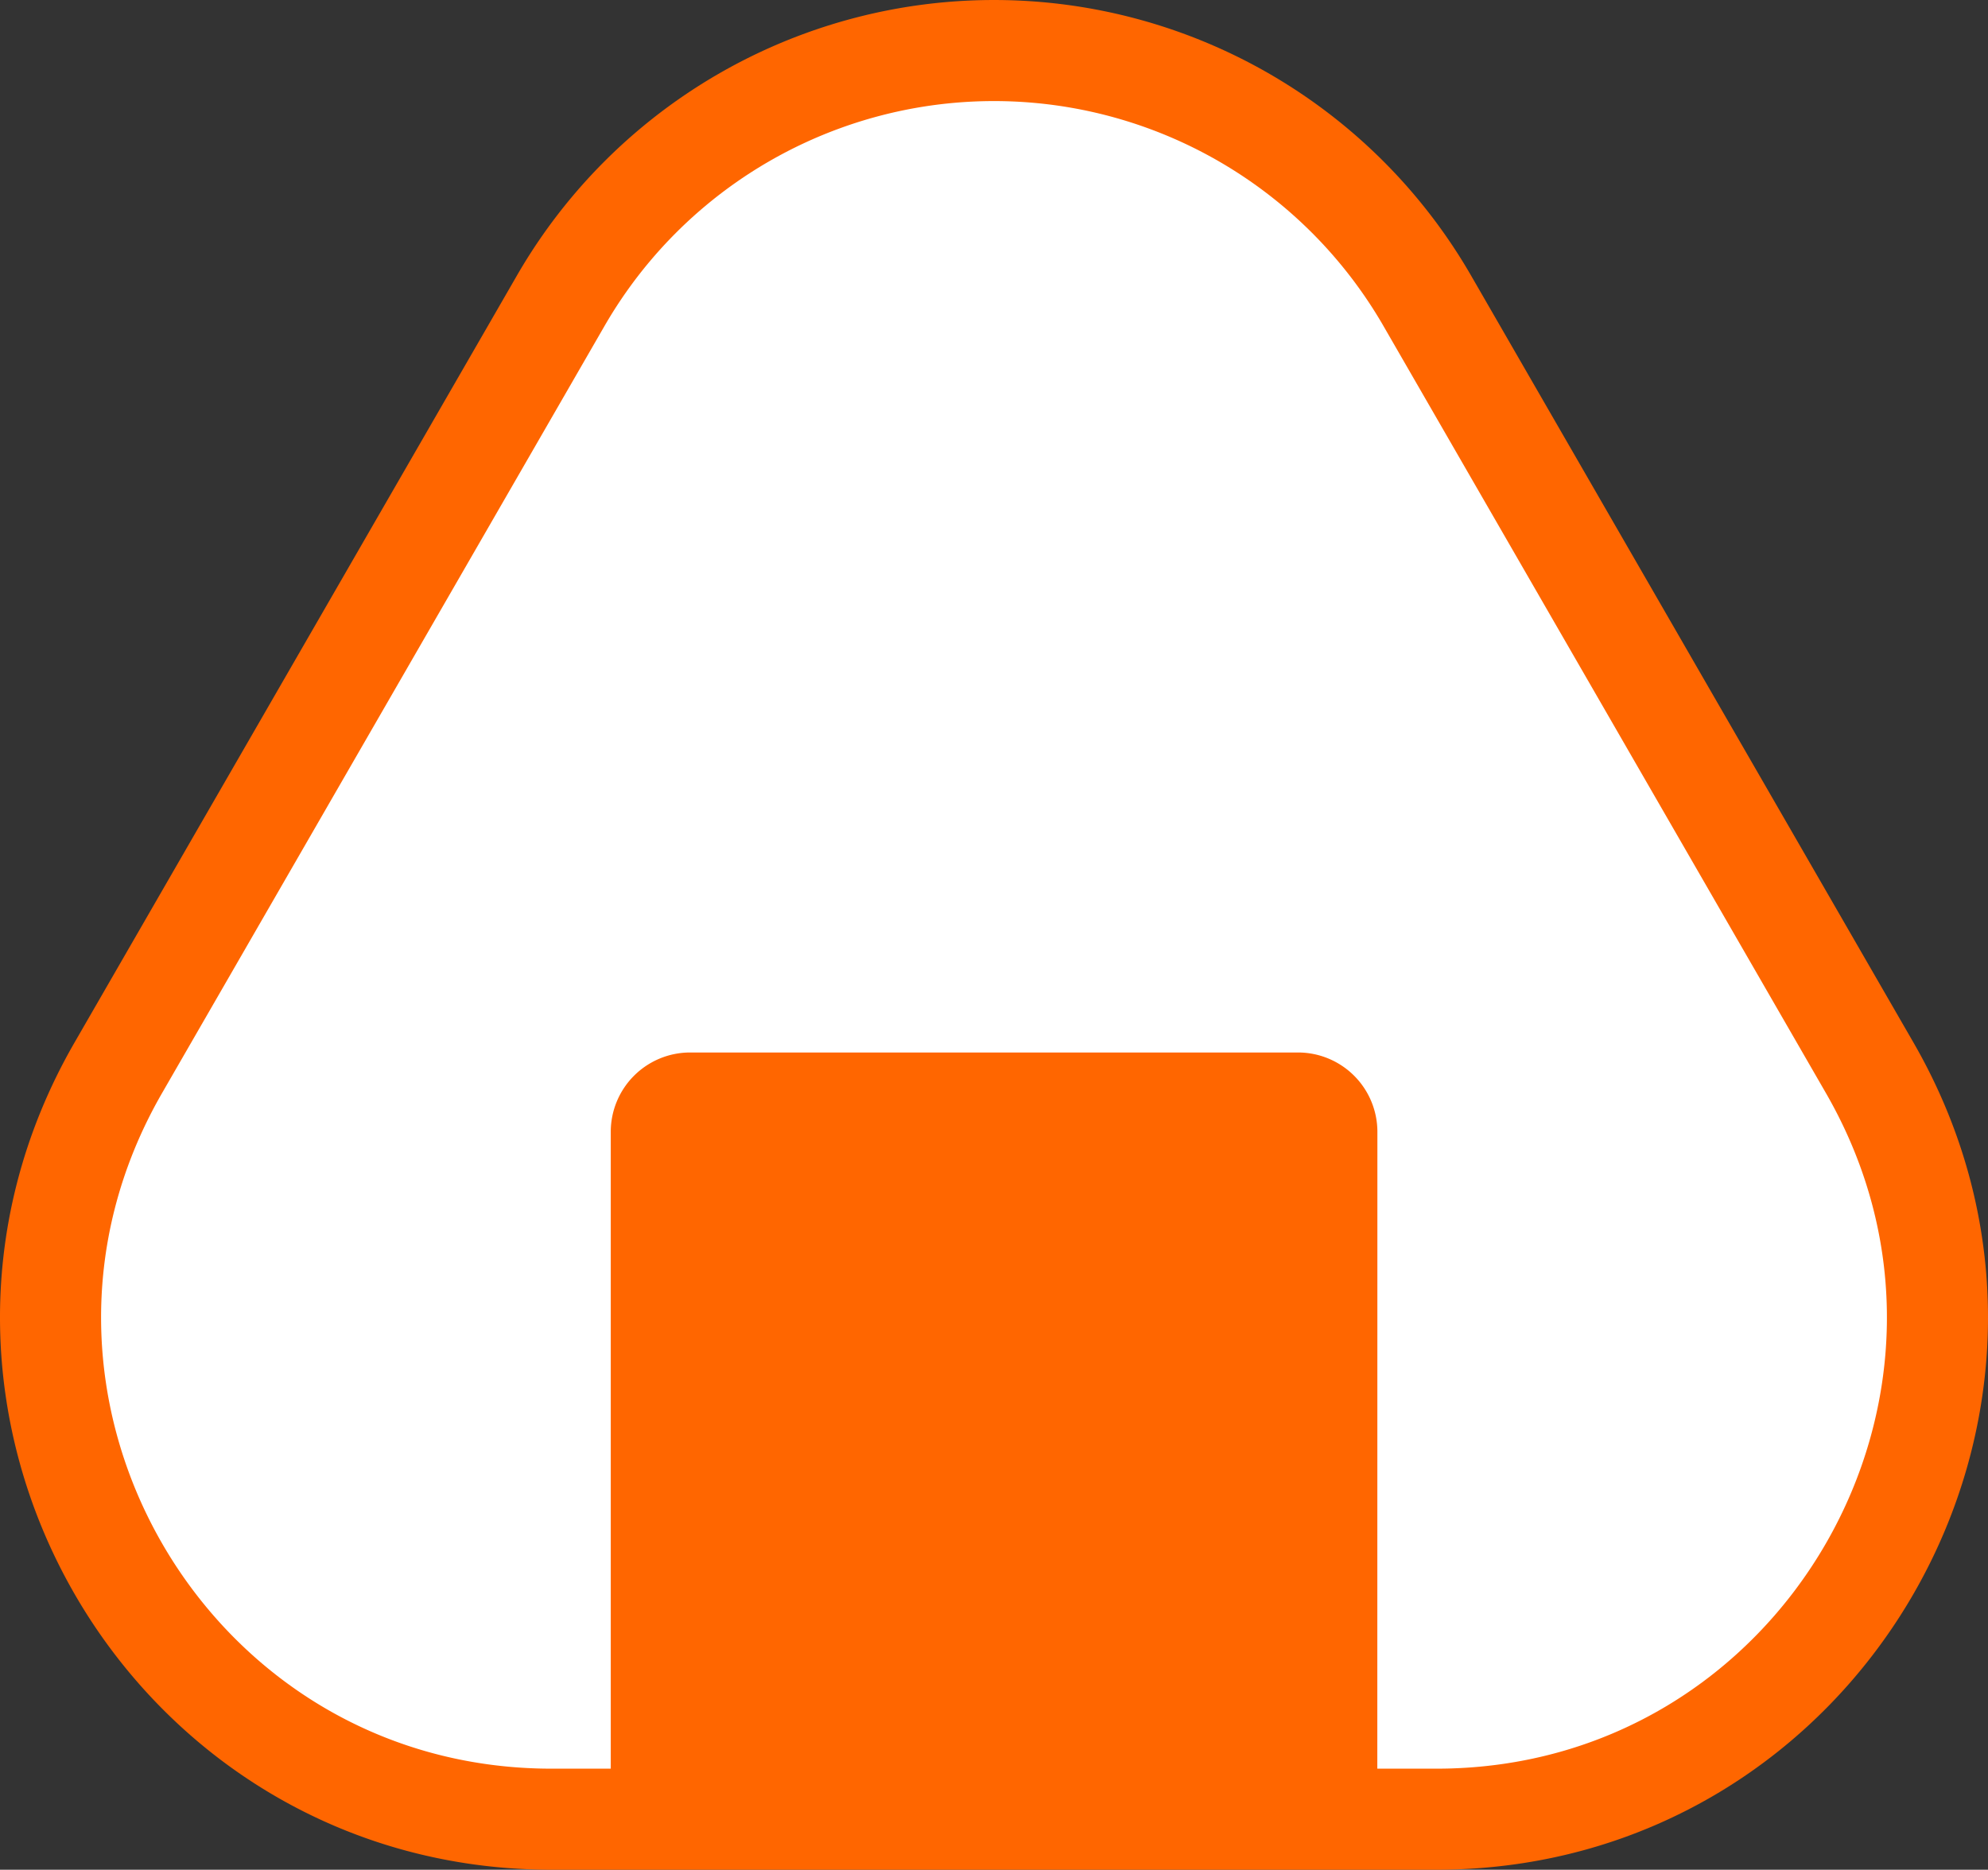
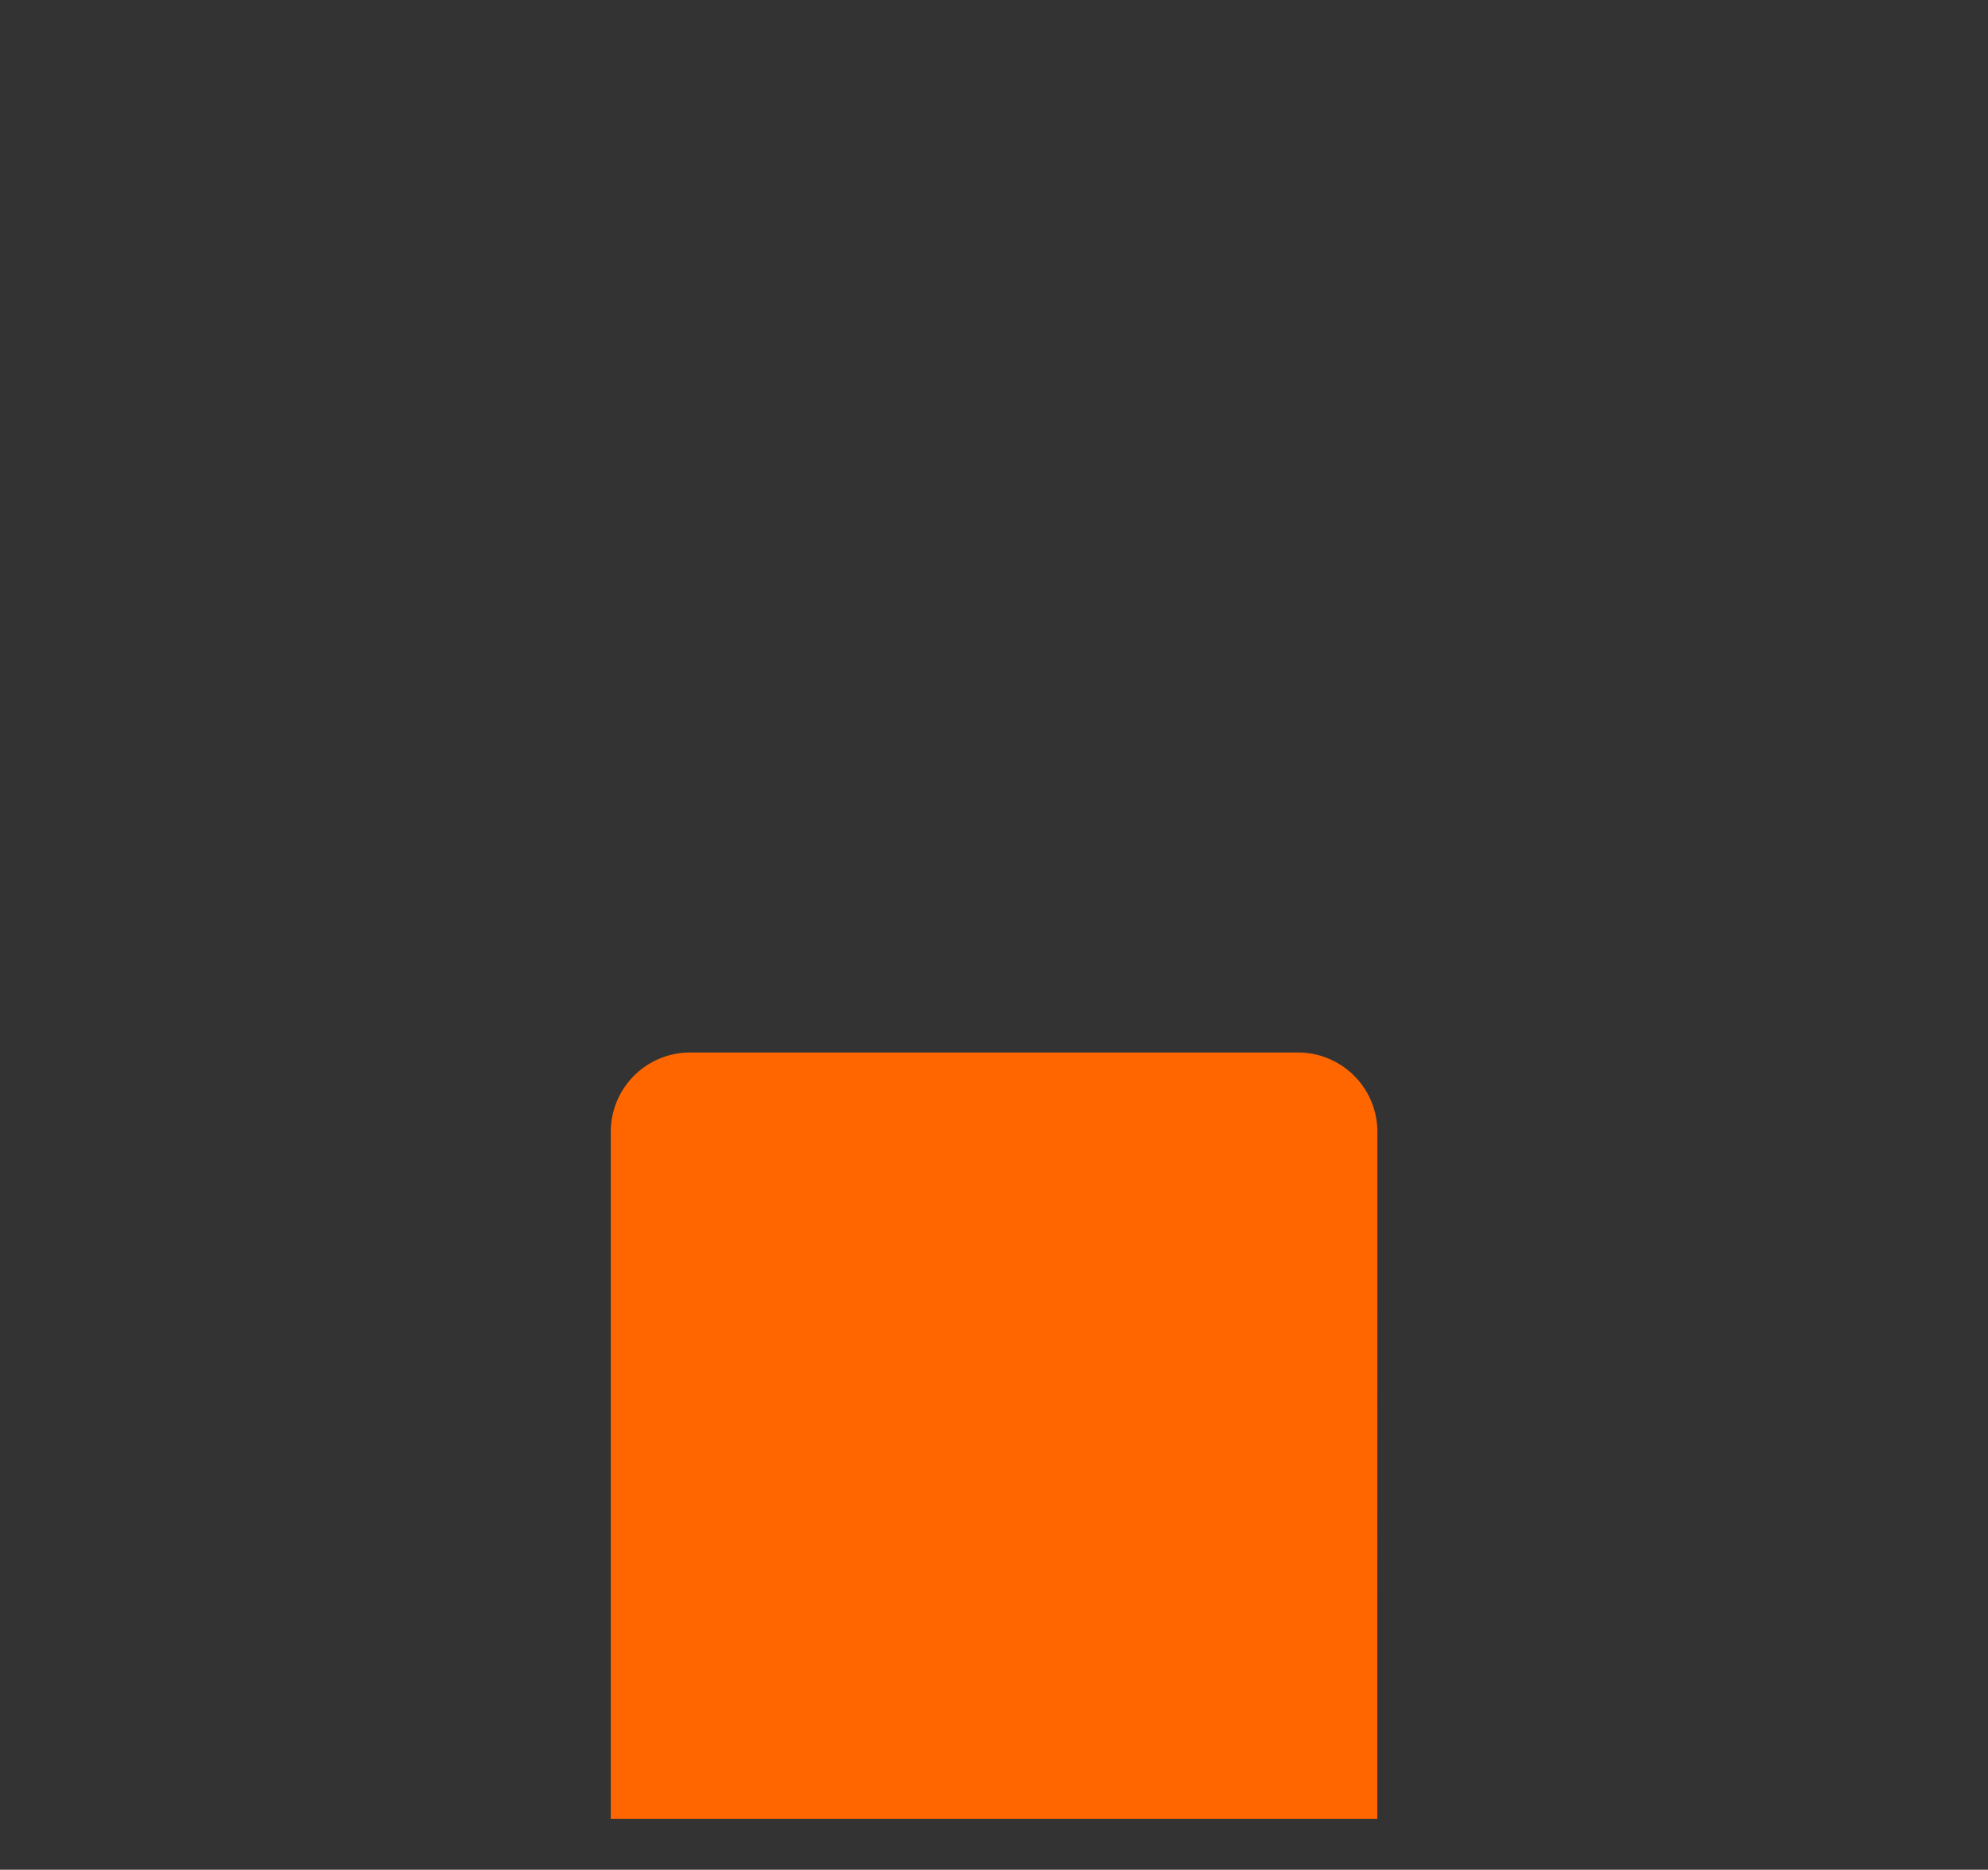
<svg xmlns="http://www.w3.org/2000/svg" width="118.002" height="111.001" viewBox="0 0 118.002 111.001">
  <rect x="0" y="0" width="118.002" height="111.001" fill="#333333" stroke="none" />
  <g id="おにぎり" transform="translate(3 3)">
-     <path id="パス_16239" data-name="パス 16239" d="M33.774,18.37,7.524,63.887C-3.909,83.715,10.383,108.5,33.251,108.5h52.5c22.868,0,37.161-24.784,25.727-44.612L85.227,18.37a29.689,29.689,0,0,0-51.453,0" transform="translate(-3.5 -3.499)" fill="#fff" />
-     <path id="パス_16240" data-name="パス 16240" d="M33.774,18.37,7.524,63.887C-3.909,83.715,10.383,108.5,33.251,108.5h52.5c22.868,0,37.161-24.784,25.727-44.612L85.227,18.37a29.689,29.689,0,0,0-51.453,0Z" transform="translate(-3.5 -3.499)" fill="none" stroke="#f60" stroke-miterlimit="10" stroke-width="6" />
    <path id="パス_16241" data-name="パス 16241" d="M117.941,172.08h-45.5V131.289a4.713,4.713,0,0,1,4.713-4.713h36.079a4.713,4.713,0,0,1,4.713,4.713Z" transform="translate(-39.188 -67.093)" fill="#f60" />
  </g>
</svg>